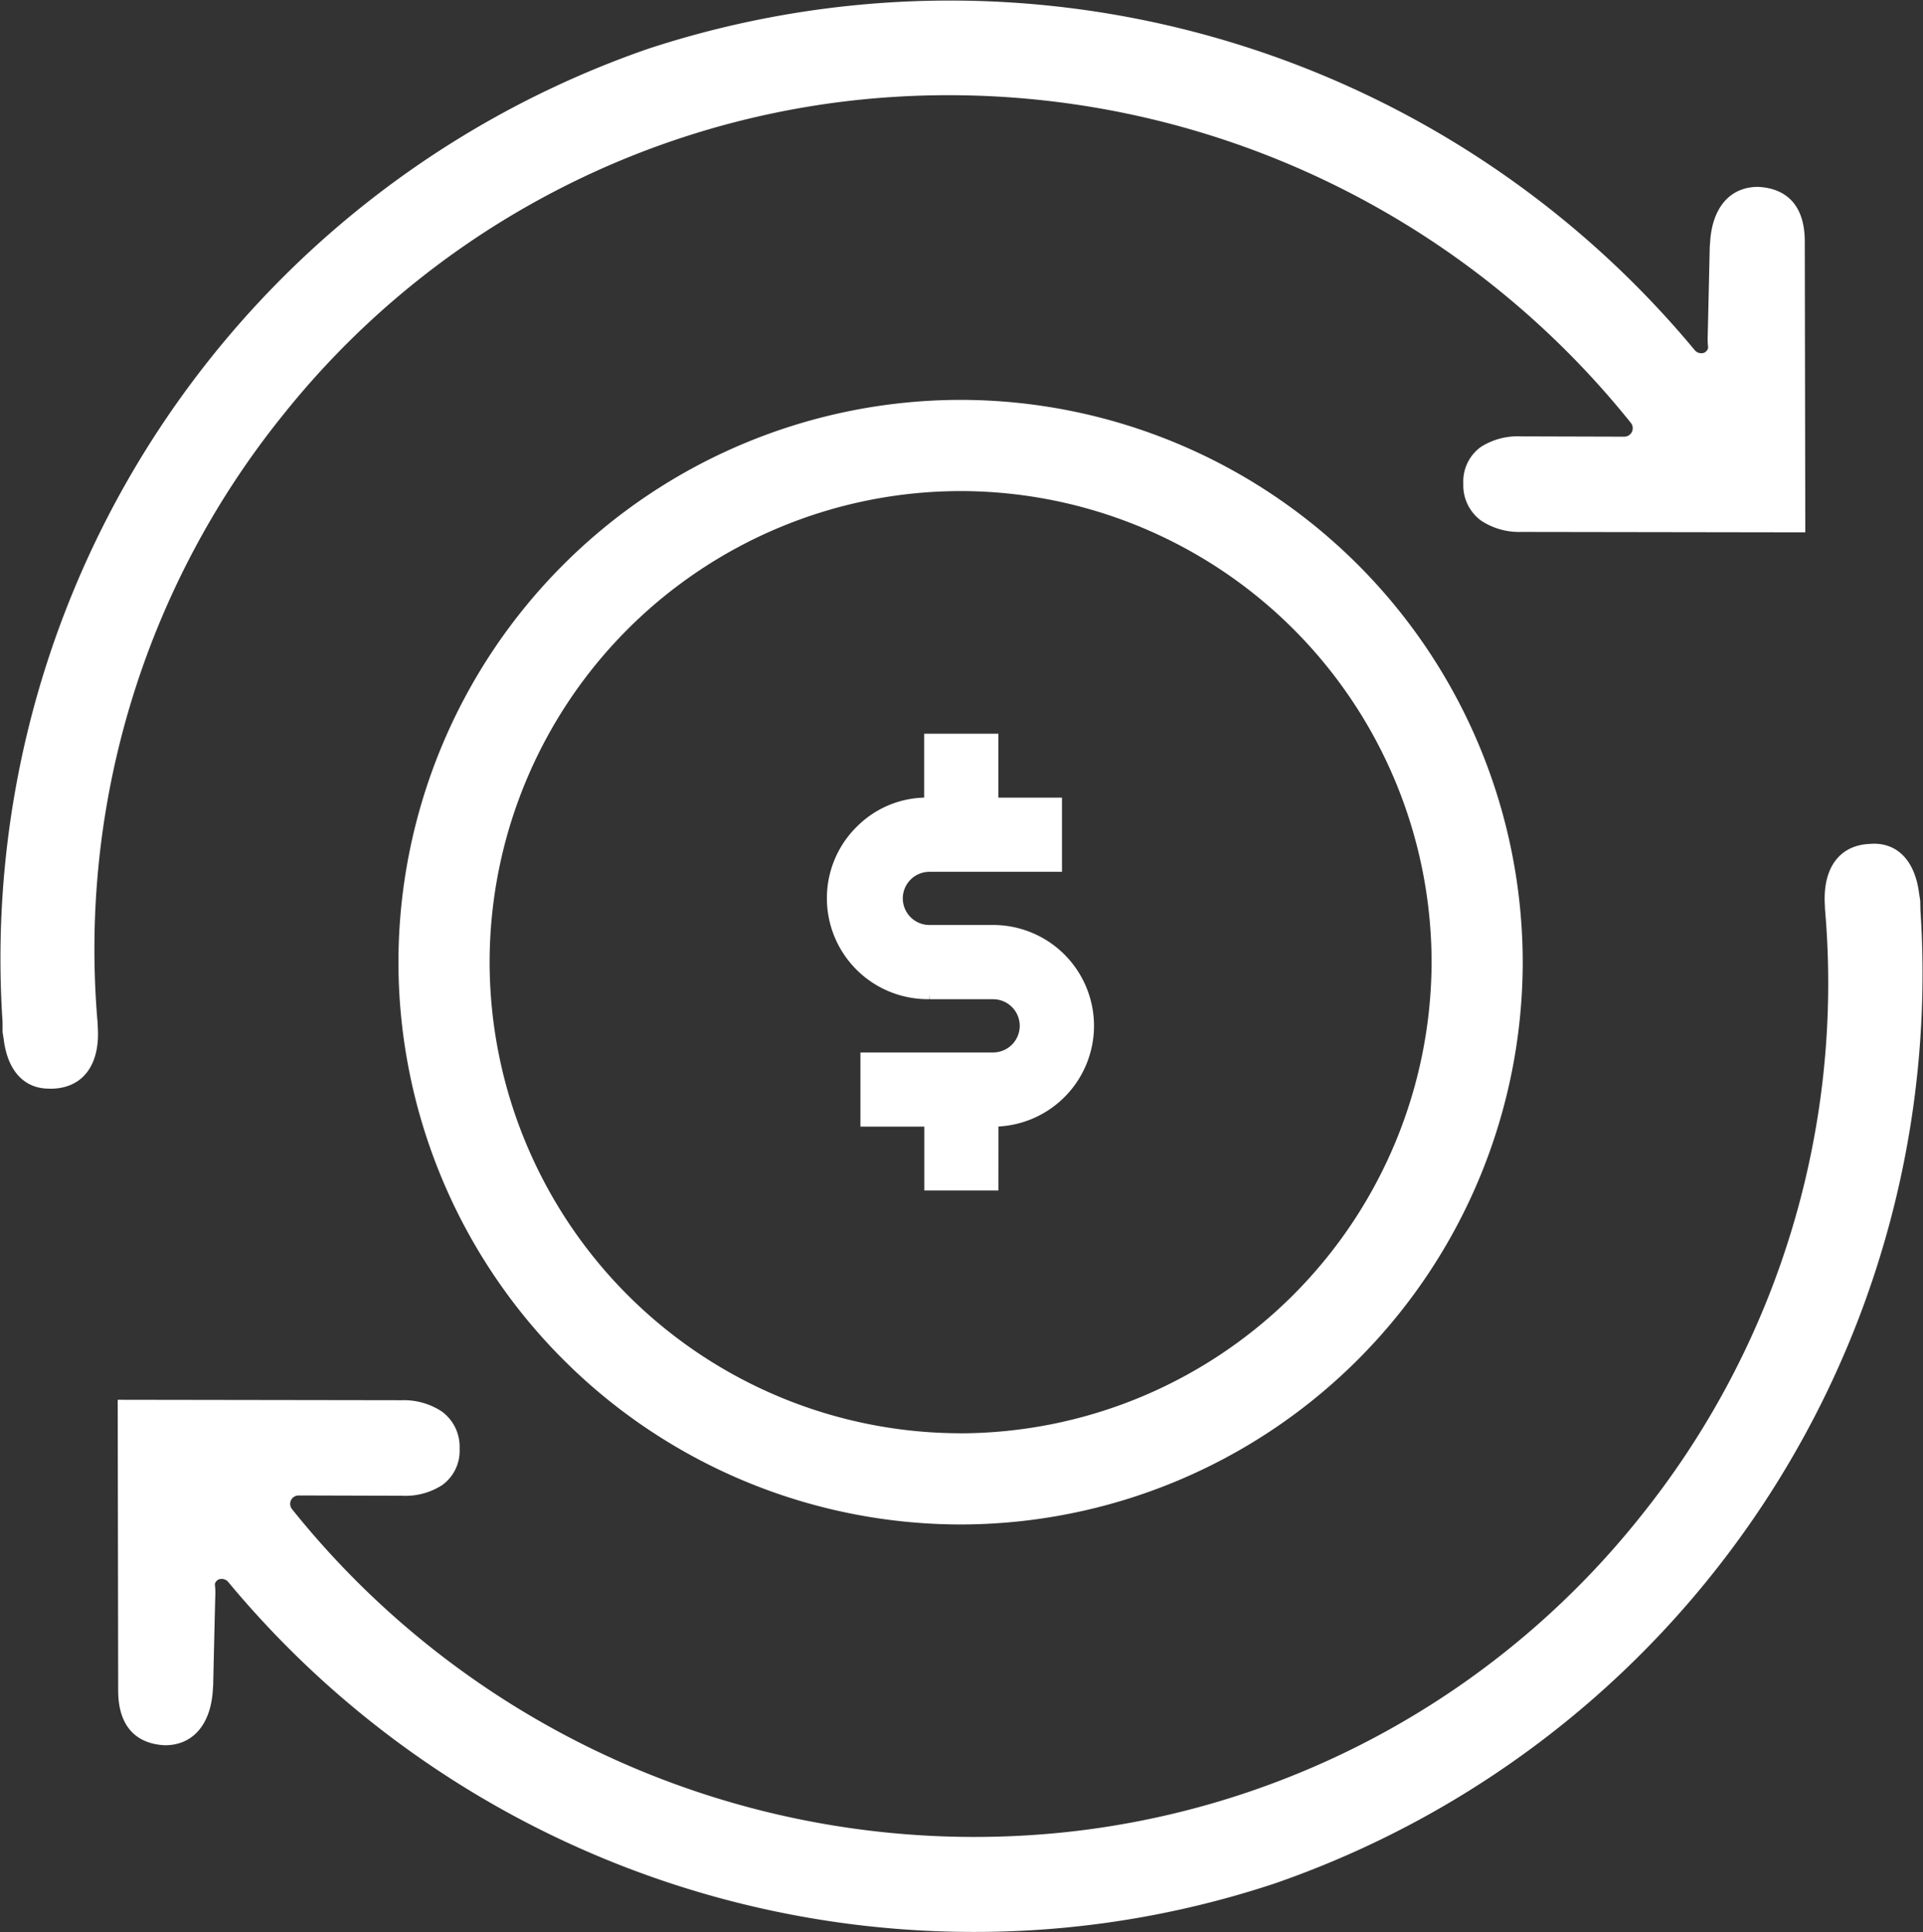
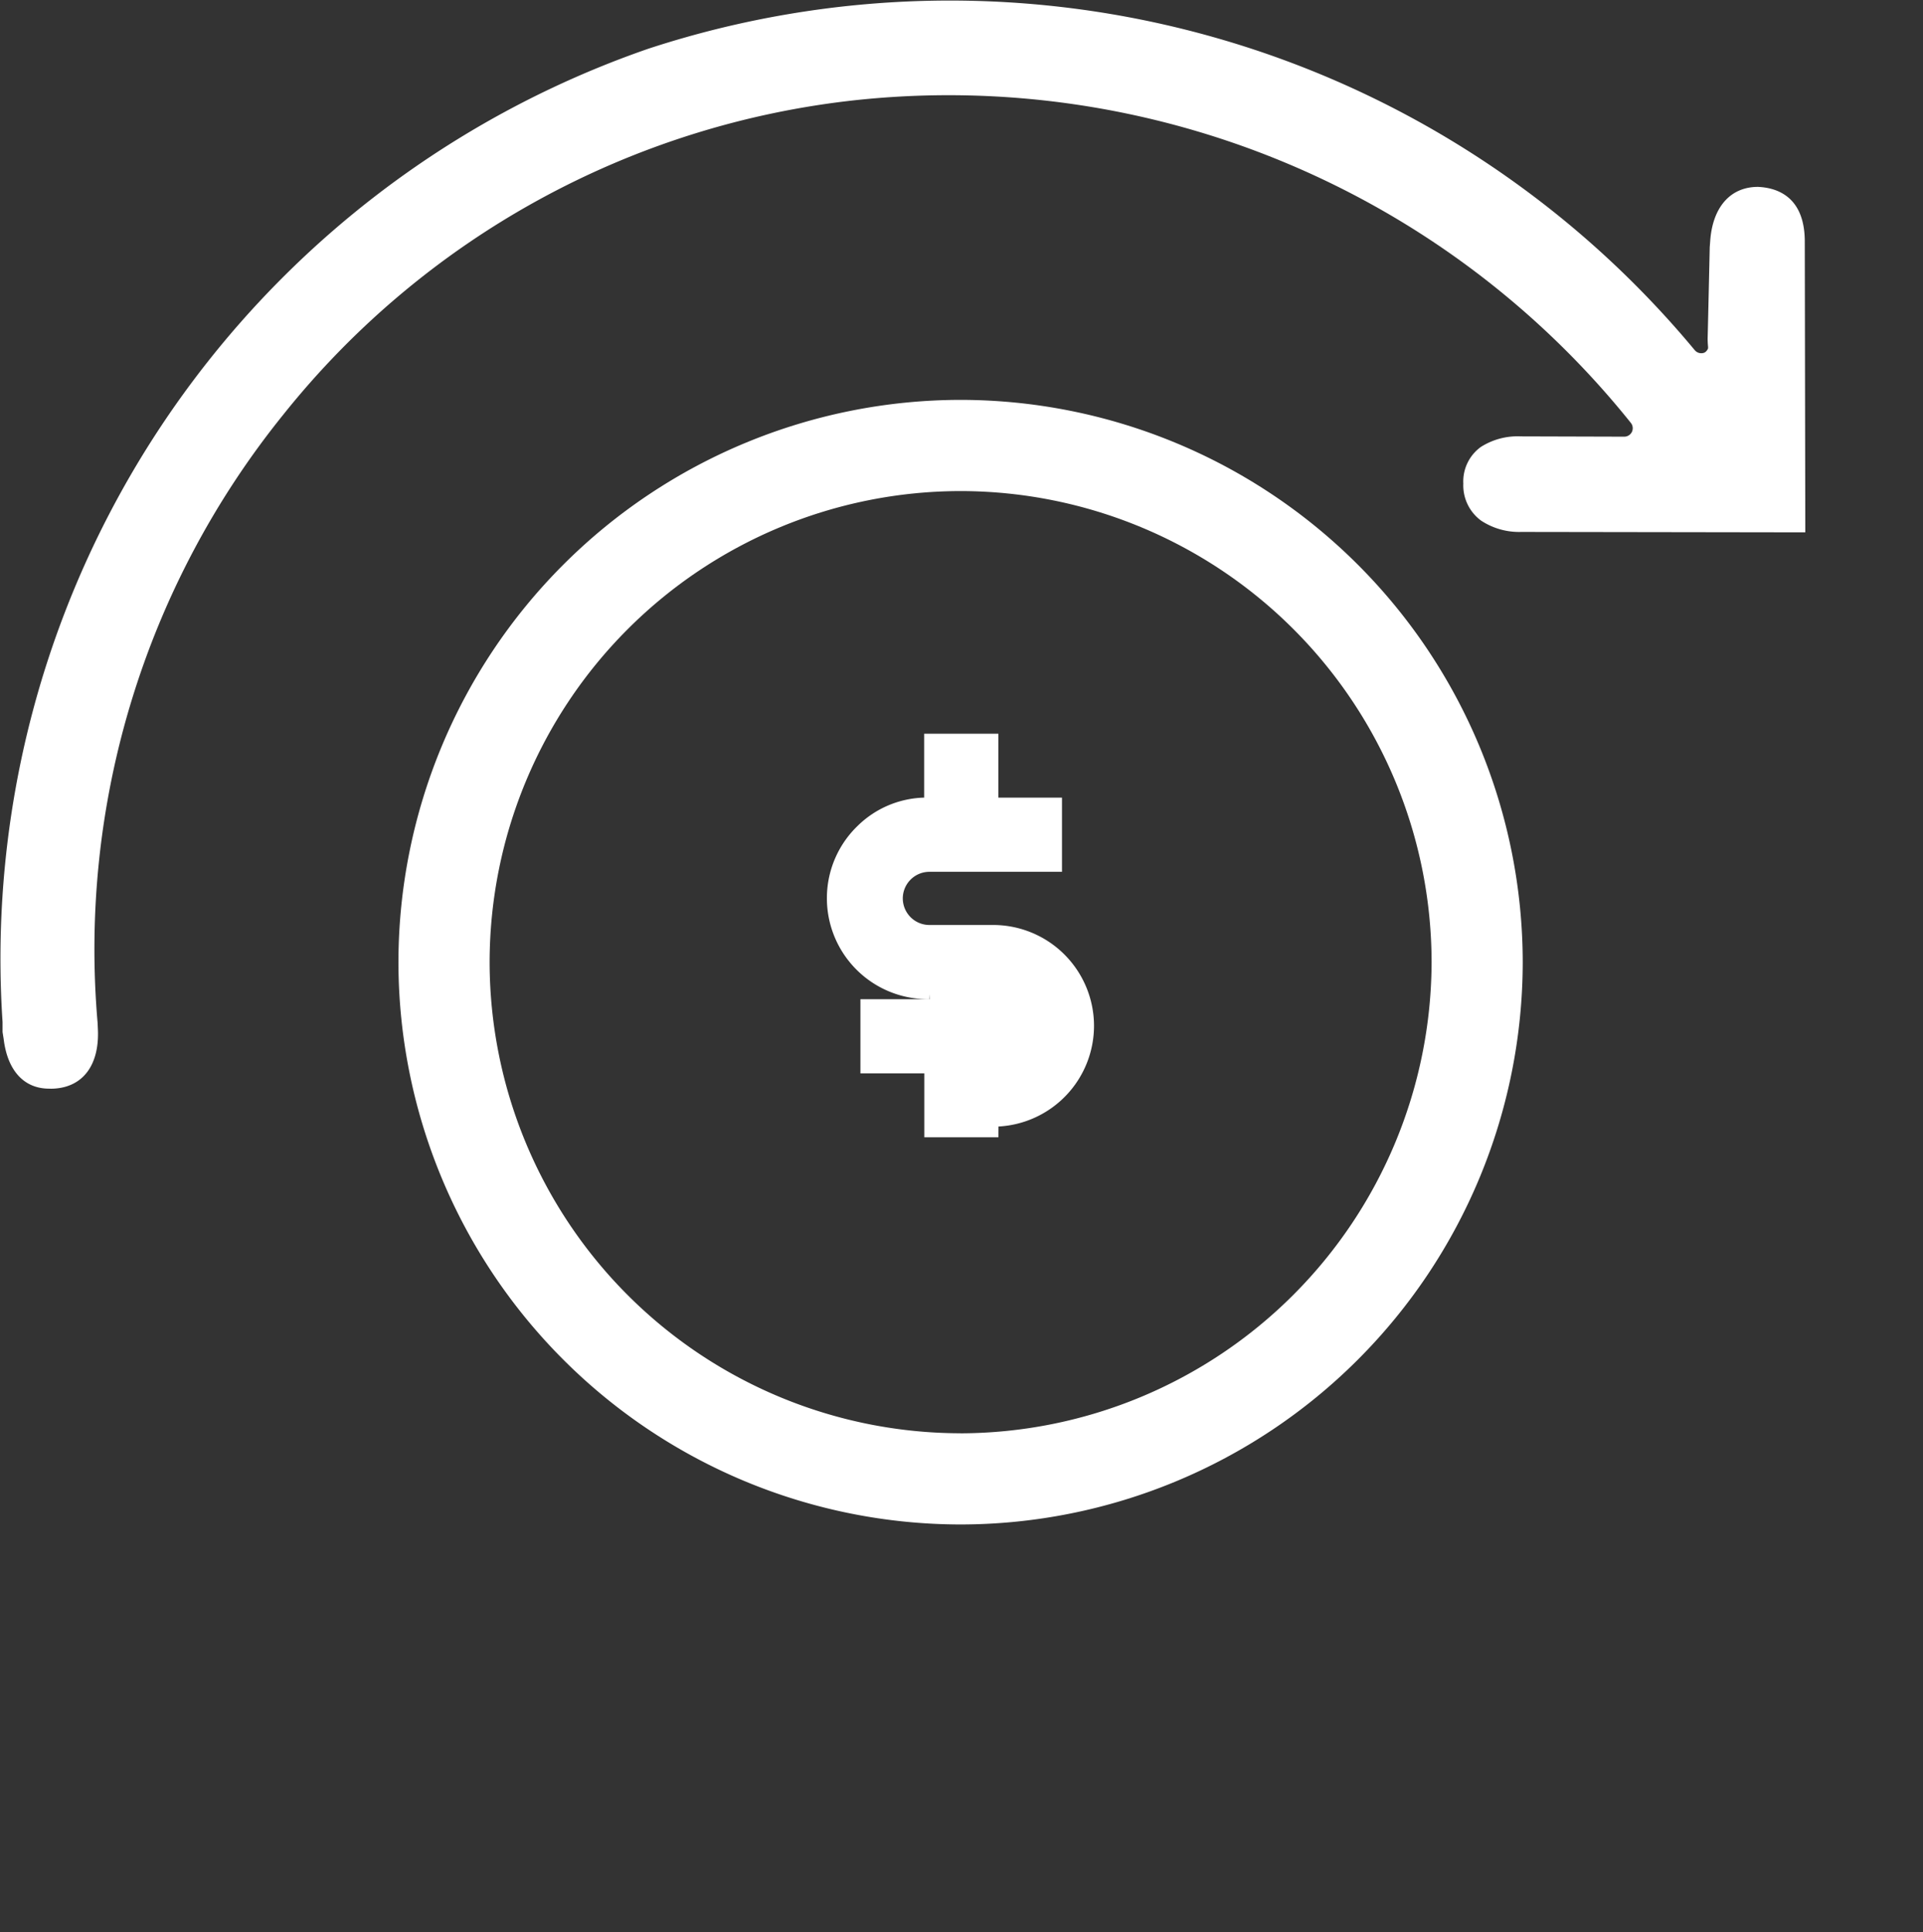
<svg xmlns="http://www.w3.org/2000/svg" id="Group_6573" data-name="Group 6573" width="45.155" height="45.357" viewBox="0 0 45.155 45.357">
  <rect x="0" y="0" width="45.155" height="45.357" fill="#333333" stroke="none" />
  <path id="Path_6003" data-name="Path 6003" d="M-506.254-312.482a19.952,19.952,0,0,1,13.476-7.393,20.531,20.531,0,0,1,18.175,7.582.2.2,0,0,1,.023.208.2.2,0,0,1-.178.113l-2.438-.007a1.6,1.6,0,0,0-.934.25,1,1,0,0,0-.409.858,1.026,1.026,0,0,0,.418.87,1.62,1.62,0,0,0,.942.265l6.67.01-.012-6.841c-.007-1.1-.728-1.253-1.1-1.269-.643,0-1.061.47-1.12,1.259l-.012.16c-.009.412-.045,2.03-.049,2.133a1.915,1.915,0,0,0,.01.2l0,.041c-.035.077-.078.093-.09.1a.2.2,0,0,1-.222-.059,22.74,22.74,0,0,0-24.573-7.077,22.6,22.6,0,0,0-15.163,22.847l0,.235.027.172c.092.742.482,1.158,1.066,1.158a.973.973,0,0,0,.1,0c.692-.032,1.082-.551,1.046-1.388l-.007-.156A19.976,19.976,0,0,1-506.254-312.482Z" transform="translate(512.9 322.223)" fill="#fff" />
-   <path id="Path_6004" data-name="Path 6004" d="M-468.336-304.66l-.006-.235-.027-.172c-.1-.785-.539-1.213-1.168-1.153-.692.032-1.082.551-1.046,1.389l.007.155a19.985,19.985,0,0,1-4.347,14.261,19.953,19.953,0,0,1-13.476,7.392,20.529,20.529,0,0,1-18.175-7.582.2.2,0,0,1-.025-.208.2.2,0,0,1,.18-.113l2.437.007a1.594,1.594,0,0,0,.934-.25.993.993,0,0,0,.409-.858,1.024,1.024,0,0,0-.417-.87,1.622,1.622,0,0,0-.943-.265l-6.668-.01.011,6.841c.009,1.1.729,1.253,1.1,1.269.641,0,1.061-.471,1.12-1.258l.011-.161c.009-.412.046-2.029.051-2.133,0-.054,0-.128-.01-.2l0-.041a.164.164,0,0,1,.09-.1.2.2,0,0,1,.223.061,22.754,22.754,0,0,0,17.519,8.214,22.335,22.335,0,0,0,7.054-1.138A22.6,22.6,0,0,0-468.336-304.66Z" transform="translate(513.431 326.032)" fill="#fff" />
  <path id="Path_6005" data-name="Path 6005" d="M-492.144-314.641a13.214,13.214,0,0,0-13.2,13.2,13.214,13.214,0,0,0,13.2,13.2,13.214,13.214,0,0,0,13.2-13.2A13.214,13.214,0,0,0-492.144-314.641Zm0,24.569v-.31a11.072,11.072,0,0,1-11.059-11.06A11.07,11.07,0,0,1-492.144-312.5a11.071,11.071,0,0,1,11.06,11.058,11.091,11.091,0,0,1-11.06,11.061v.31Z" transform="translate(514.7 324.028)" fill="#fff" />
-   <path id="Path_6006" data-name="Path 6006" d="M-493.189-299.091a2.369,2.369,0,0,0,2.243-2.364,2.369,2.369,0,0,0-2.366-2.367h-1.5a.625.625,0,0,1-.624-.624.625.625,0,0,1,.624-.624h3.114v-1.742h-1.494v-1.5h-1.742v1.5a2.314,2.314,0,0,0-1.561.662,2.355,2.355,0,0,0-.723,1.661,2.369,2.369,0,0,0,2.323,2.408h.079l0-.116.007.118h1.494a.625.625,0,0,1,.625.624.625.625,0,0,1-.625.625h-3.116v1.741h1.5v1.5h1.741Z" transform="translate(516.635 325.536)" fill="#fff" />
+   <path id="Path_6006" data-name="Path 6006" d="M-493.189-299.091a2.369,2.369,0,0,0,2.243-2.364,2.369,2.369,0,0,0-2.366-2.367h-1.5a.625.625,0,0,1-.624-.624.625.625,0,0,1,.624-.624h3.114v-1.742h-1.494v-1.5h-1.742v1.5a2.314,2.314,0,0,0-1.561.662,2.355,2.355,0,0,0-.723,1.661,2.369,2.369,0,0,0,2.323,2.408h.079l0-.116.007.118h1.494h-3.116v1.741h1.5v1.5h1.741Z" transform="translate(516.635 325.536)" fill="#fff" />
</svg>